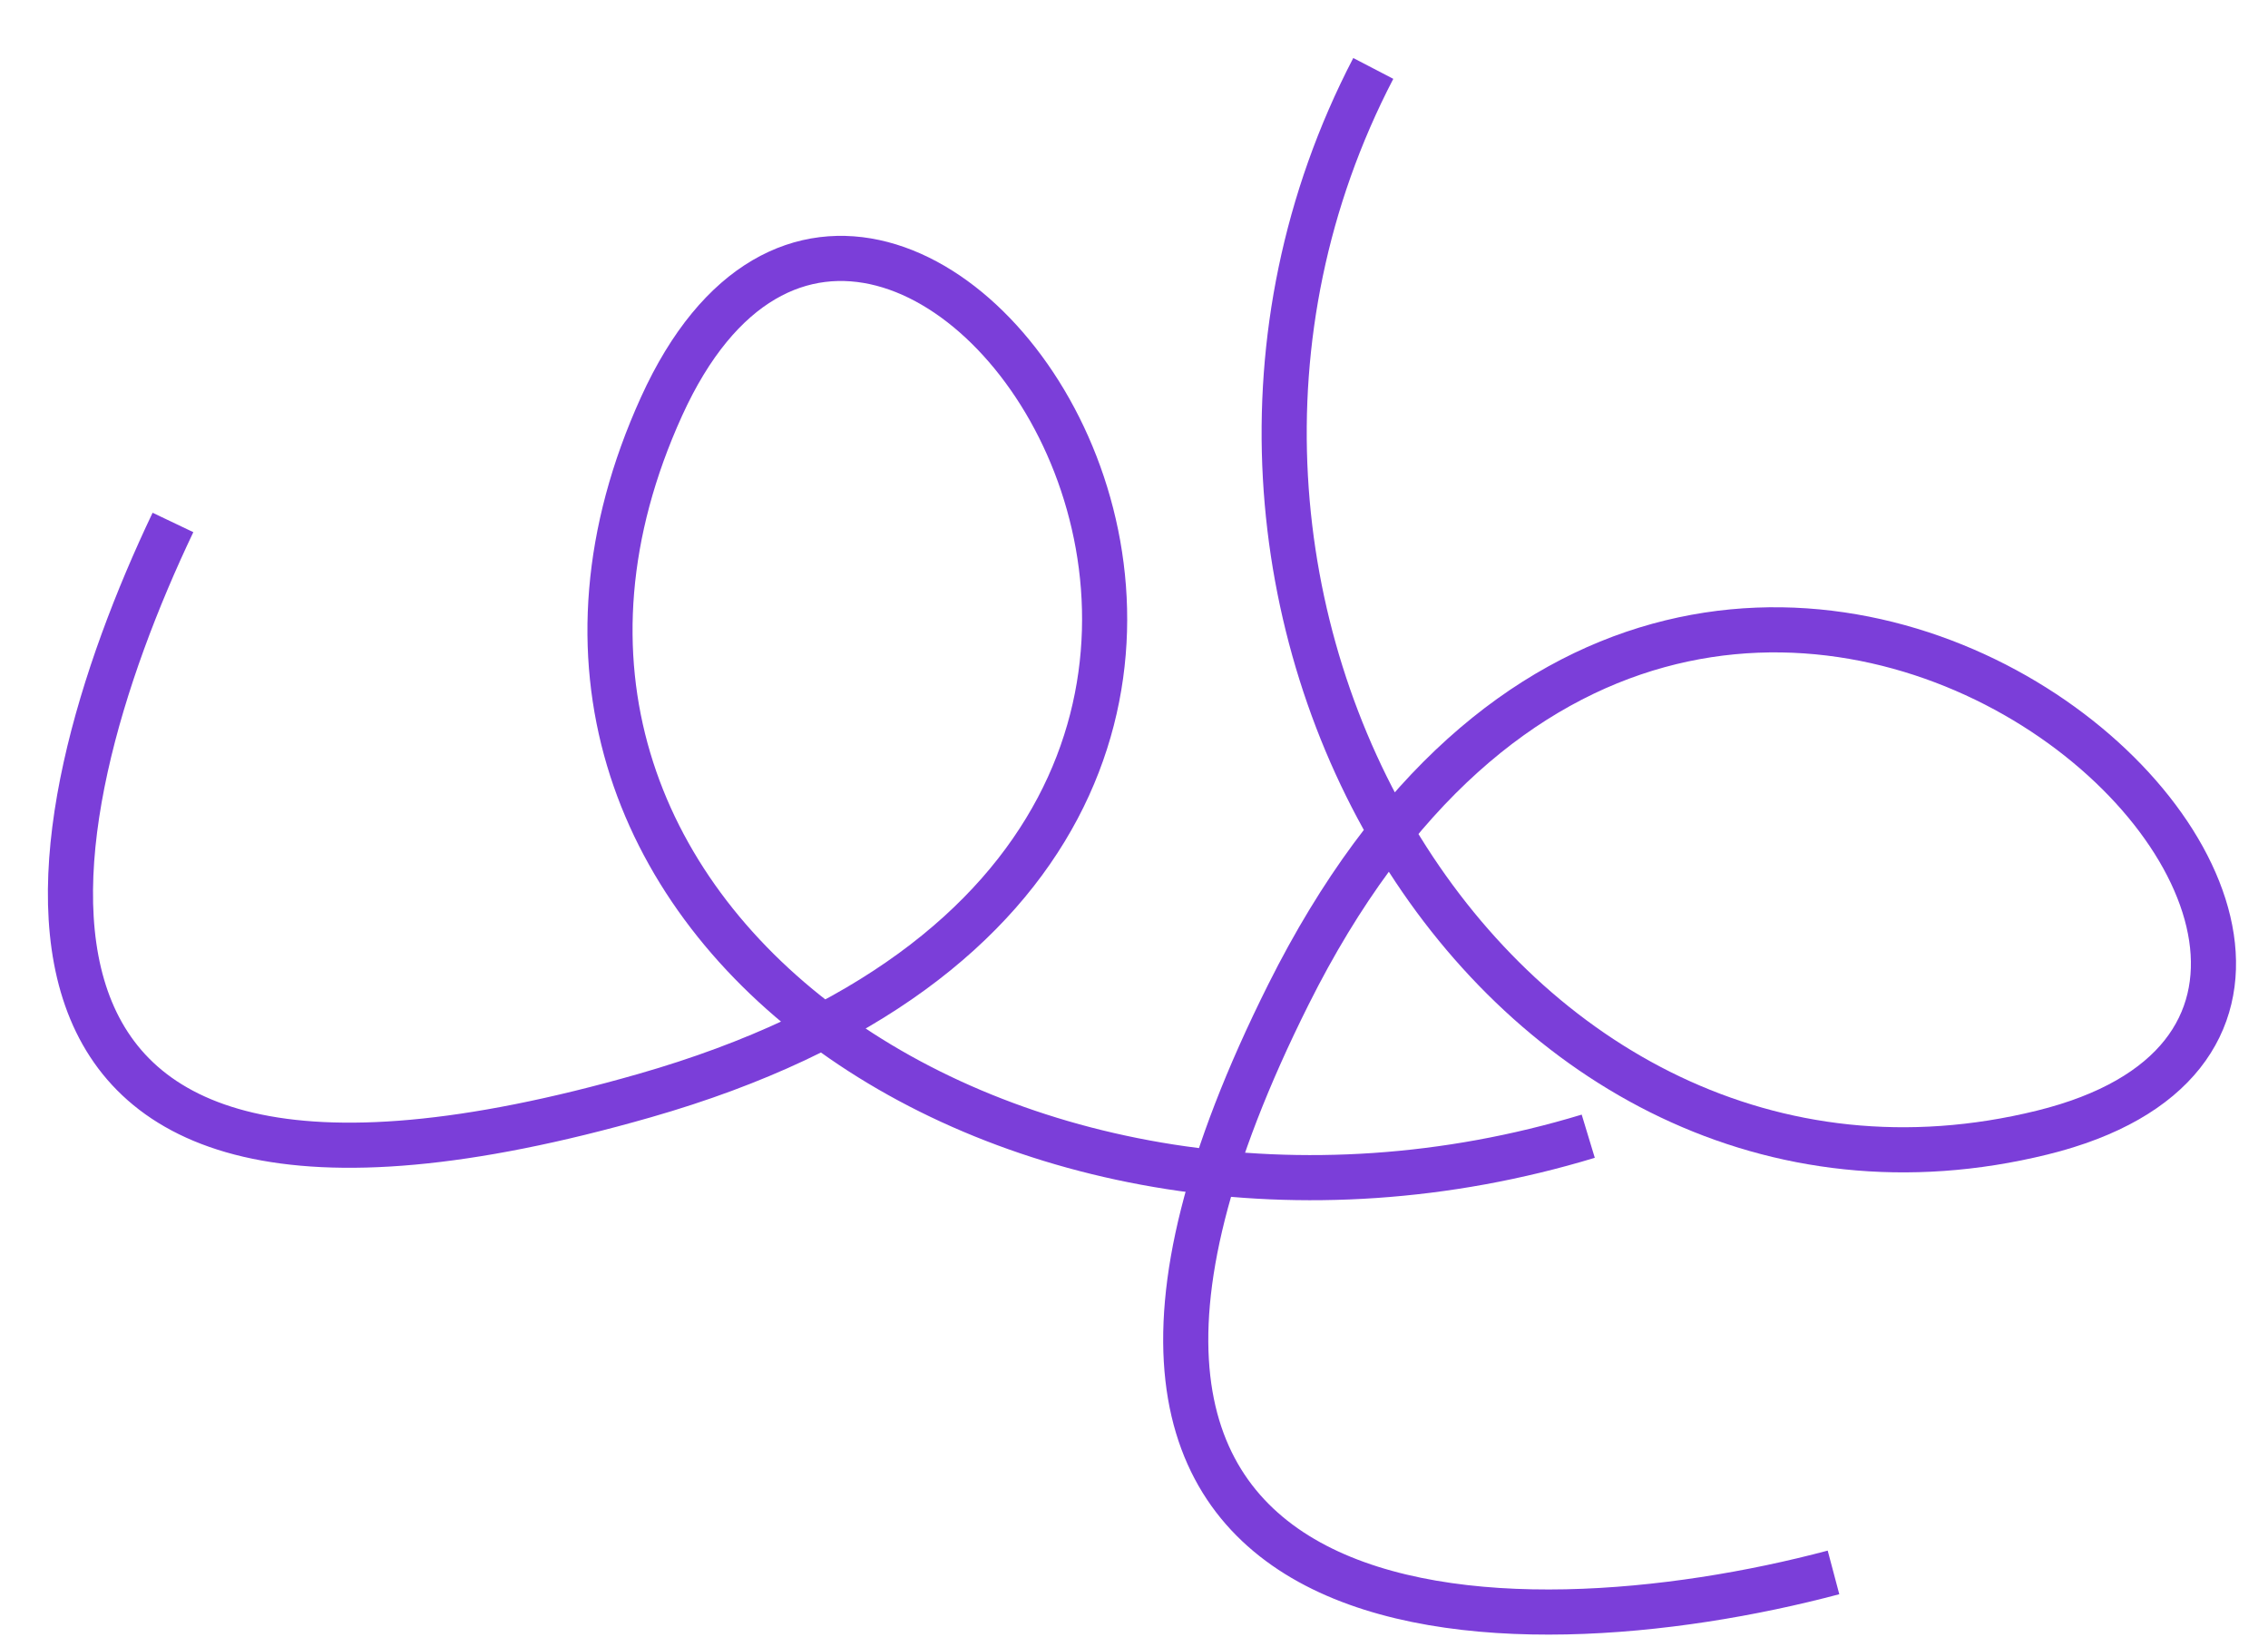
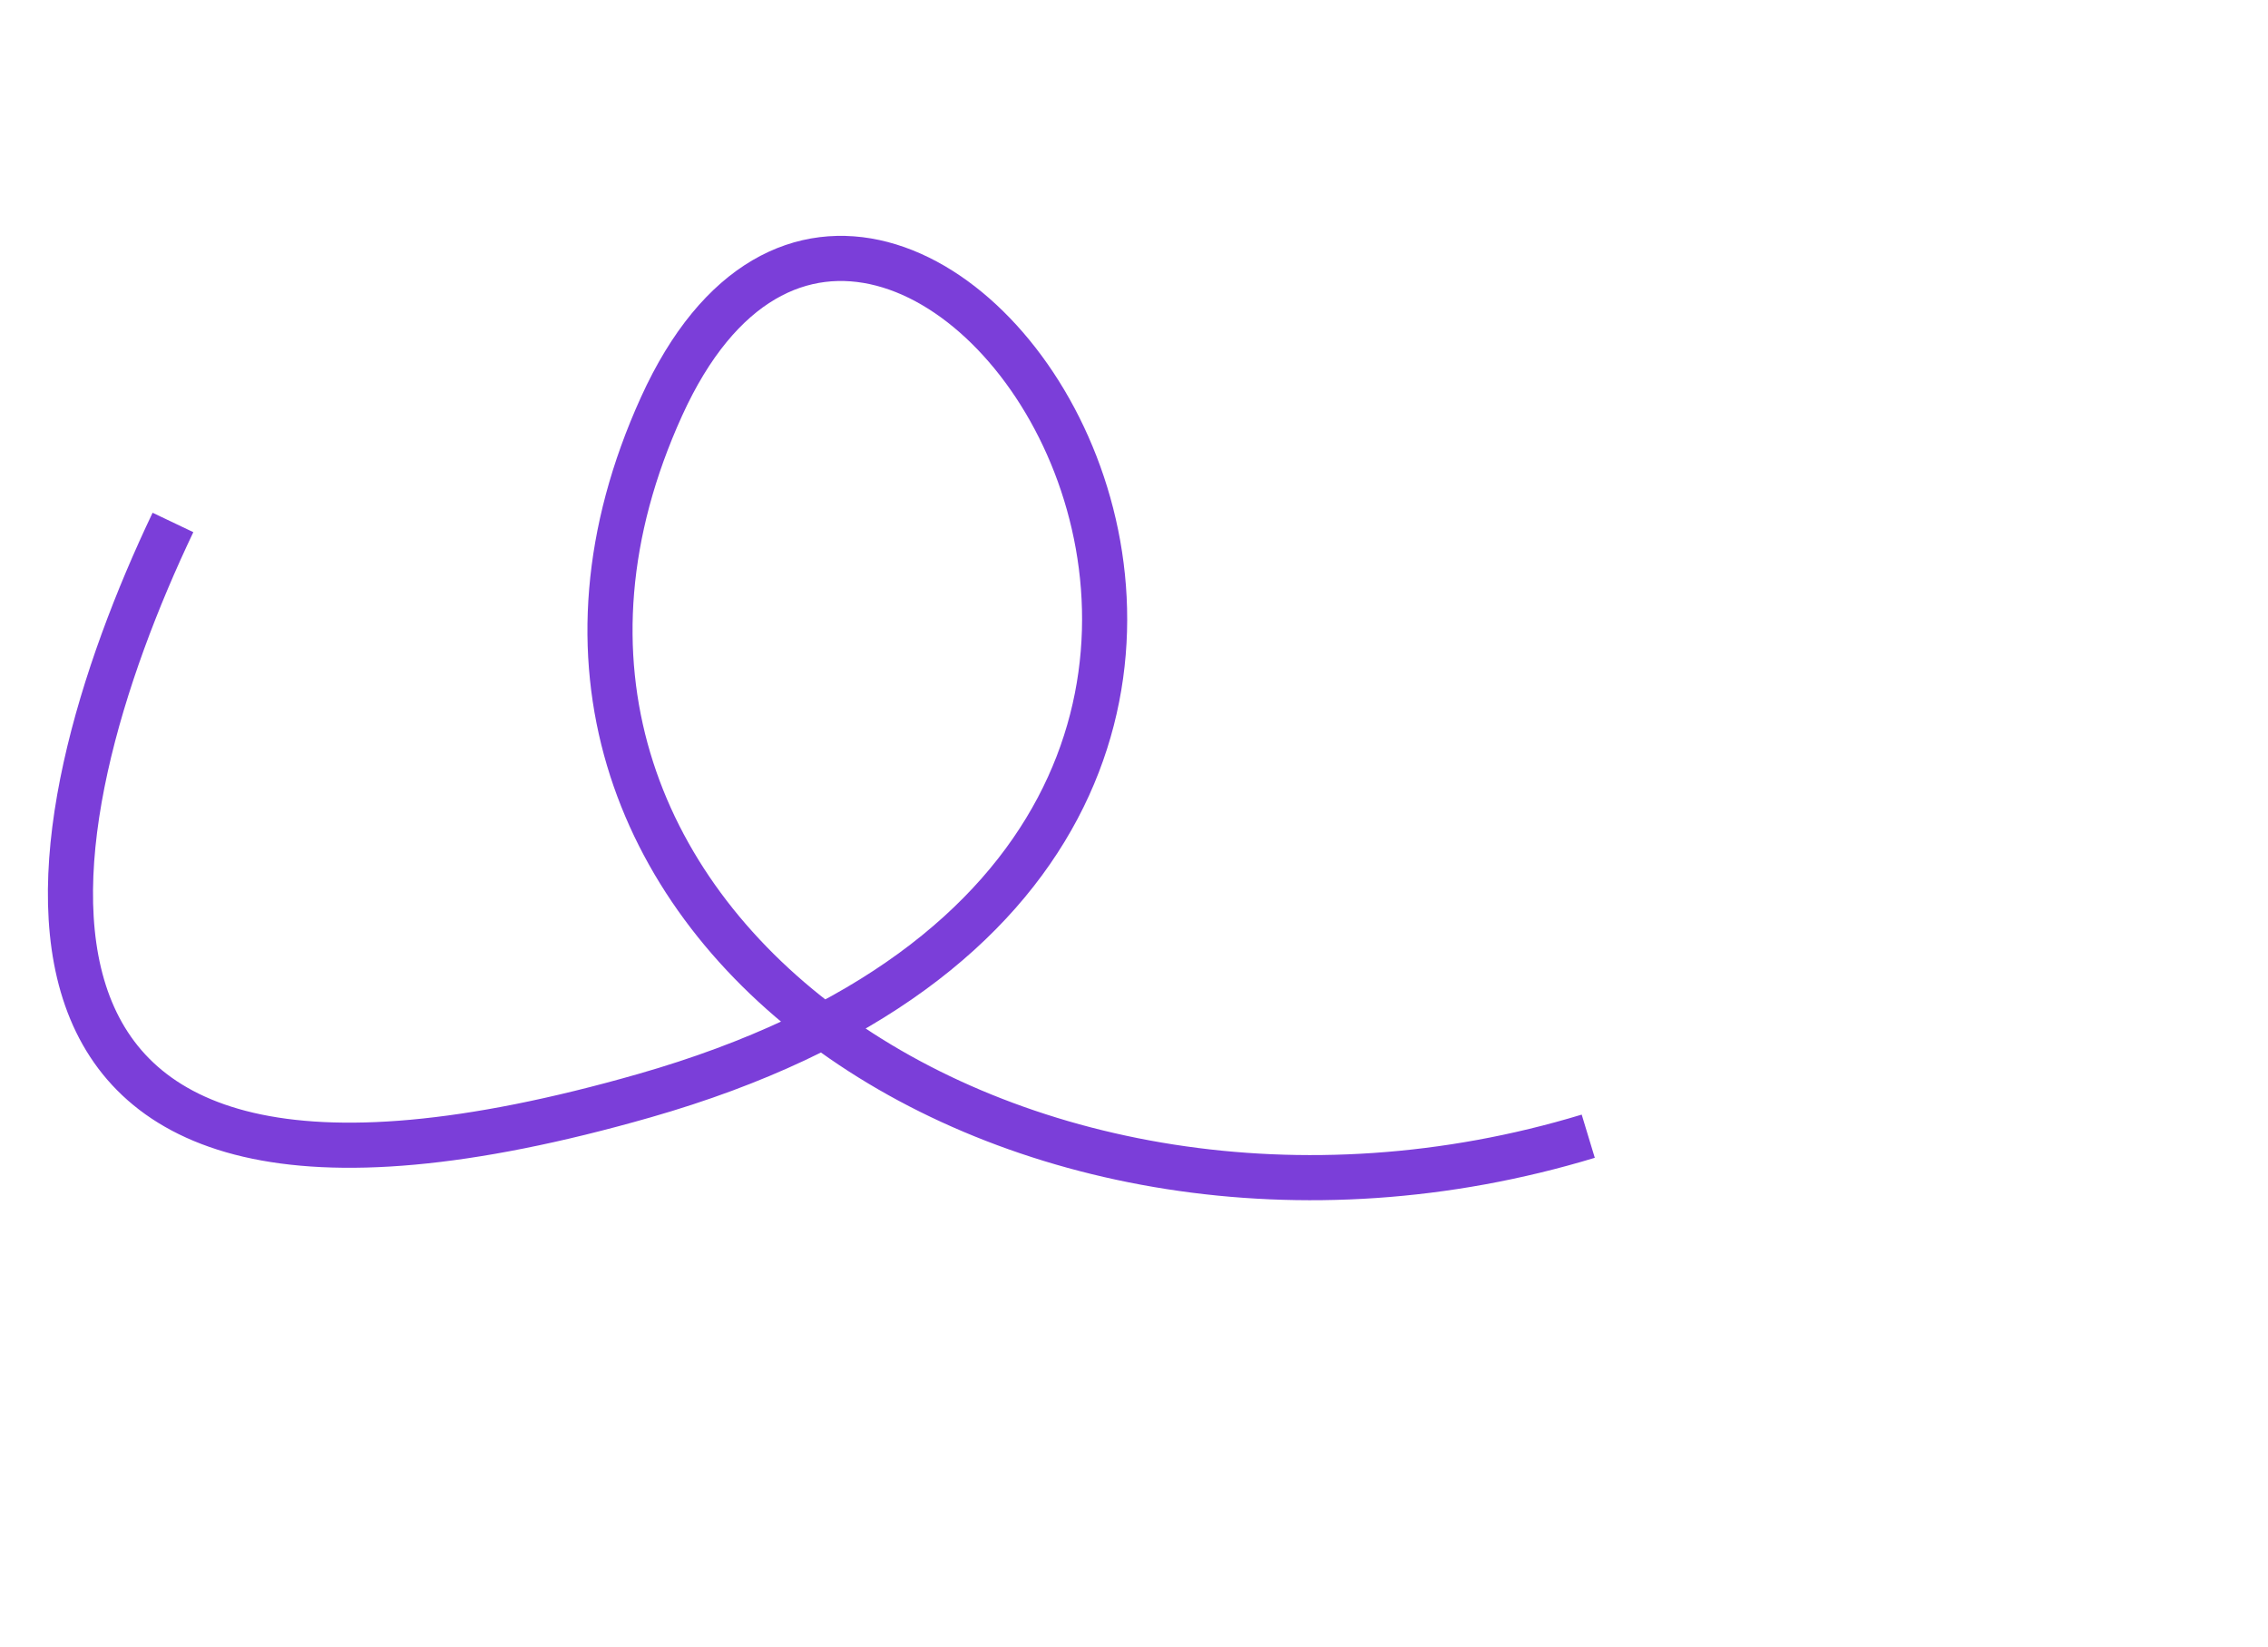
<svg xmlns="http://www.w3.org/2000/svg" width="2061" height="1496" viewBox="0 0 2061 1496" fill="none">
-   <path d="M1666.15 1428.53C1374.78 1505.97 867.793 1509.36 1170.86 903.424C1549.7 146 2347.83 907.79 1855.8 1028.94C1363.78 1150.09 997.525 543.746 1247.94 62.165" stroke="#7B3ED9" stroke-width="41" />
  <path d="M157.178 474.646C27.465 746.805 -65.605 1181.81 585.742 995.364C1399.92 762.312 810.708 -92.025 601.123 369.323C391.537 830.671 923.862 1189.8 1443.29 1032.24" stroke="#7B3ED9" stroke-width="41" />
</svg>